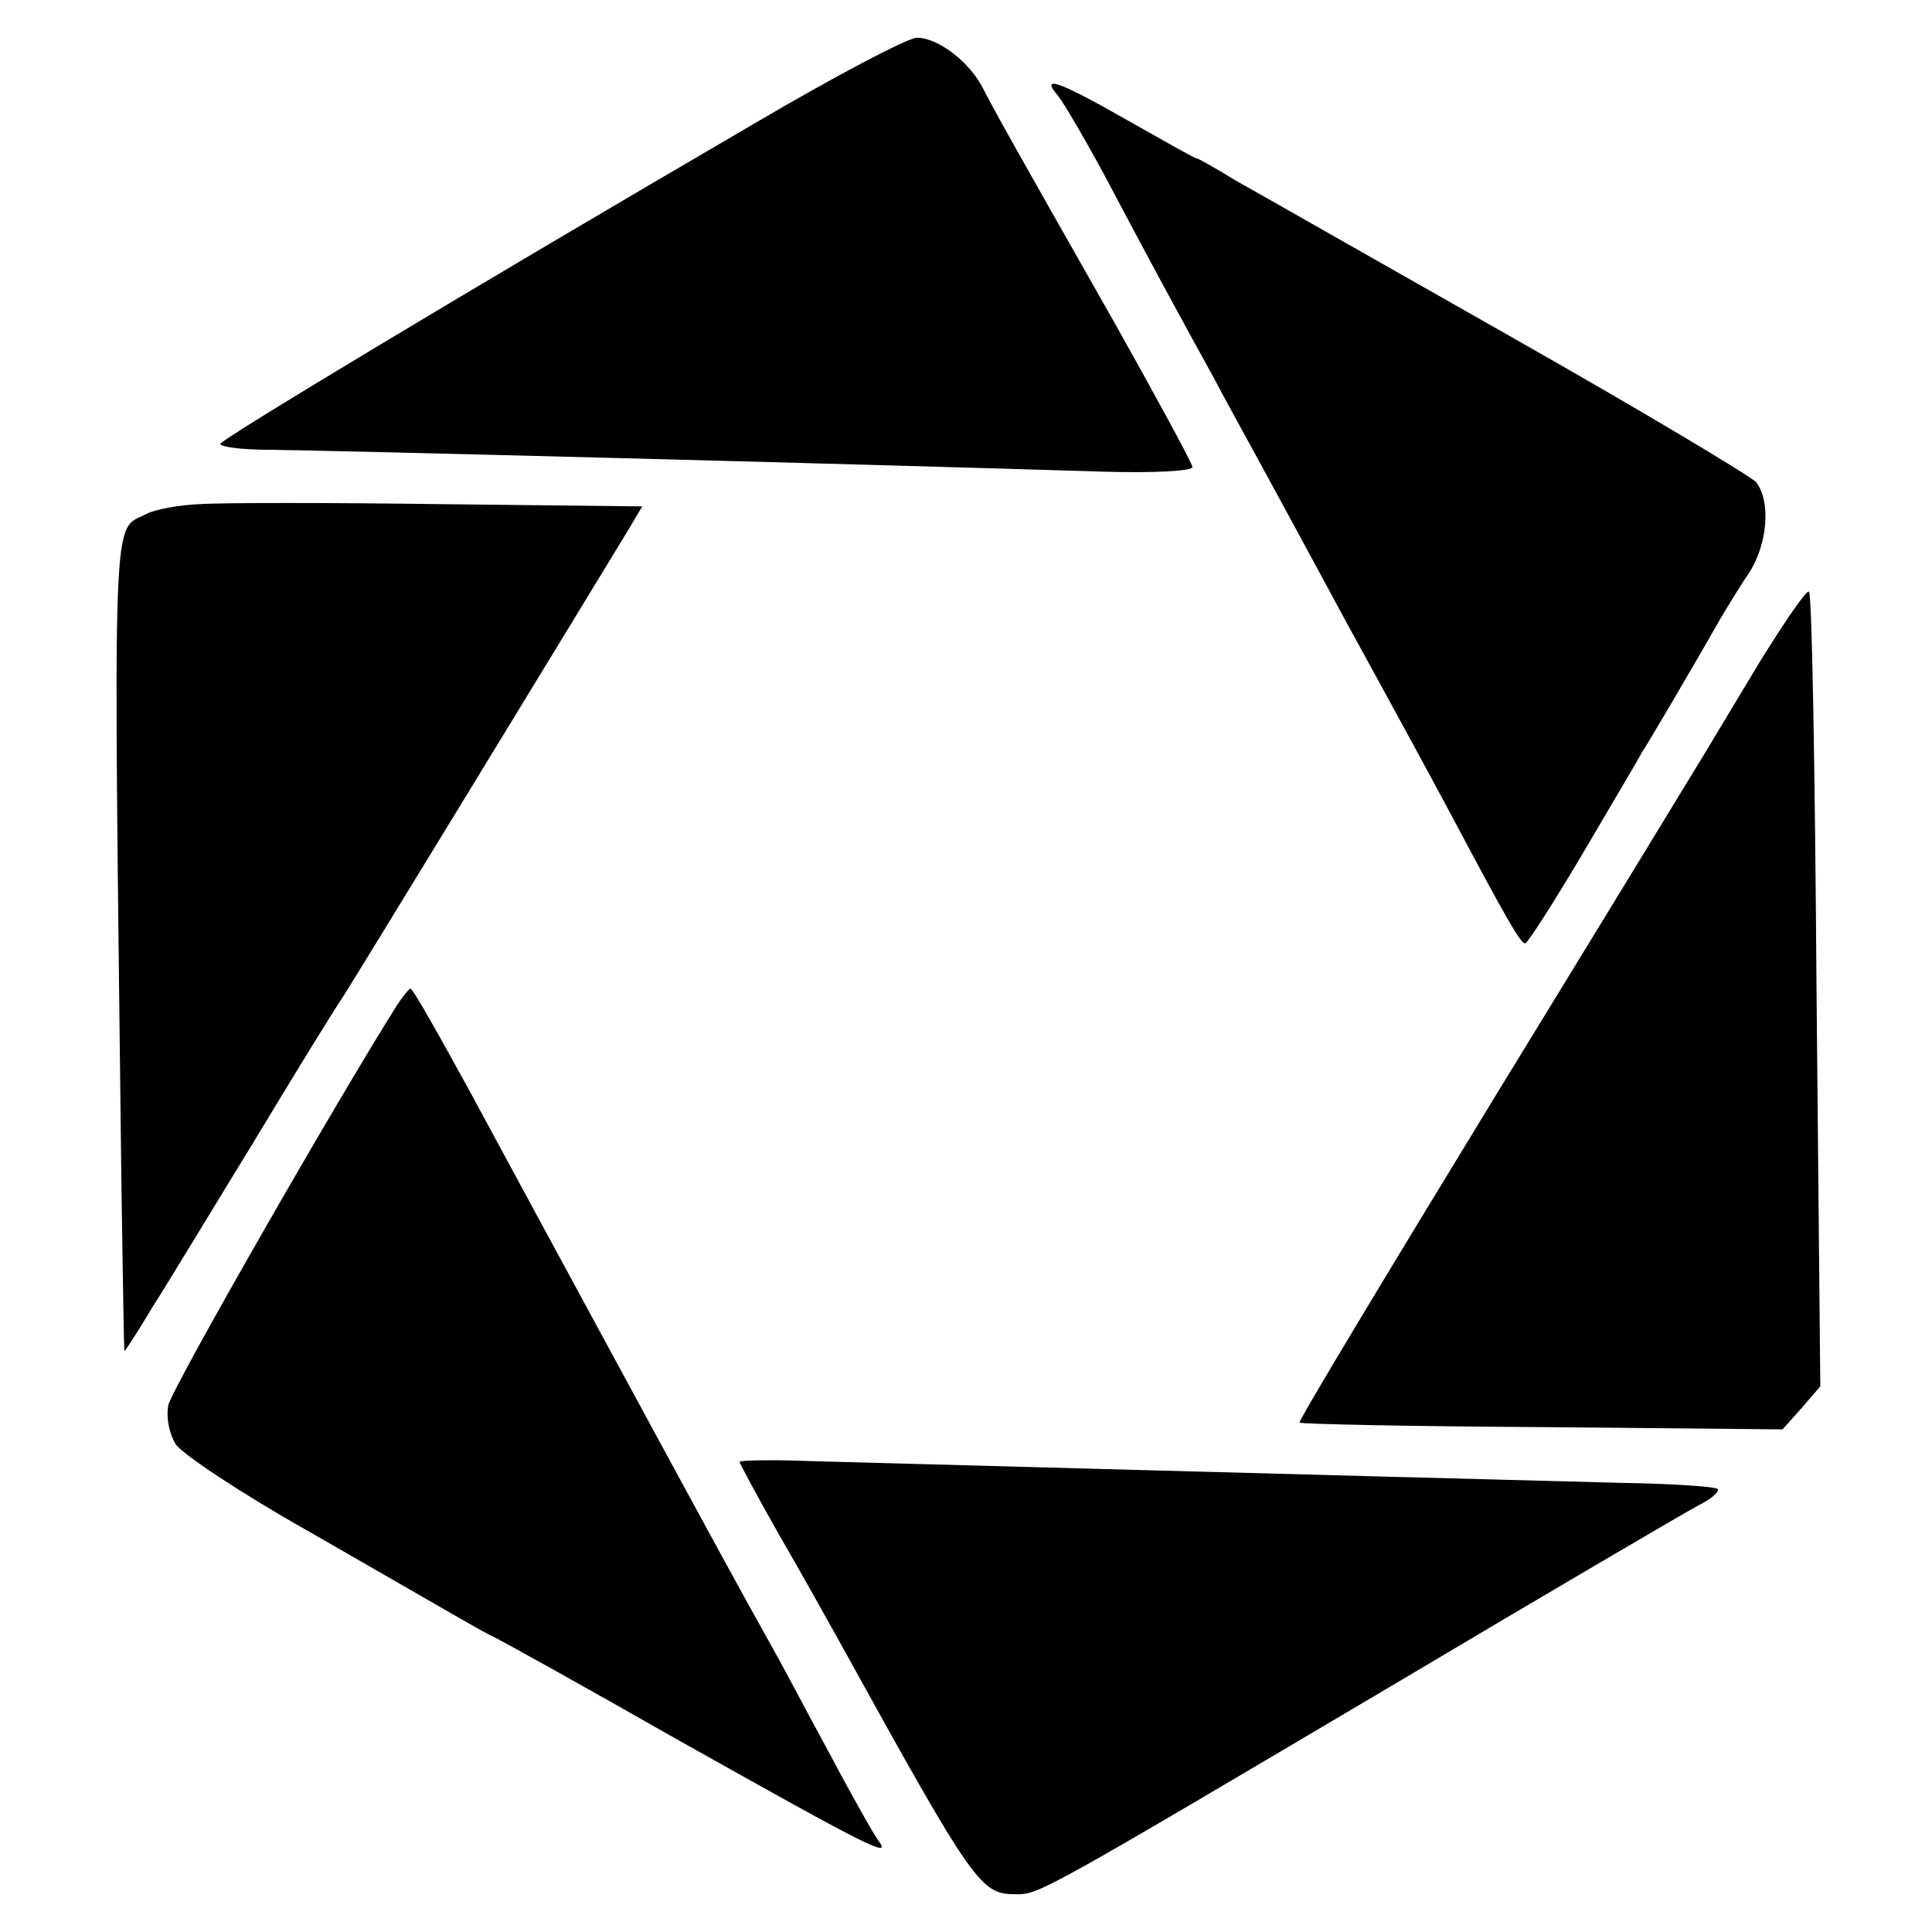
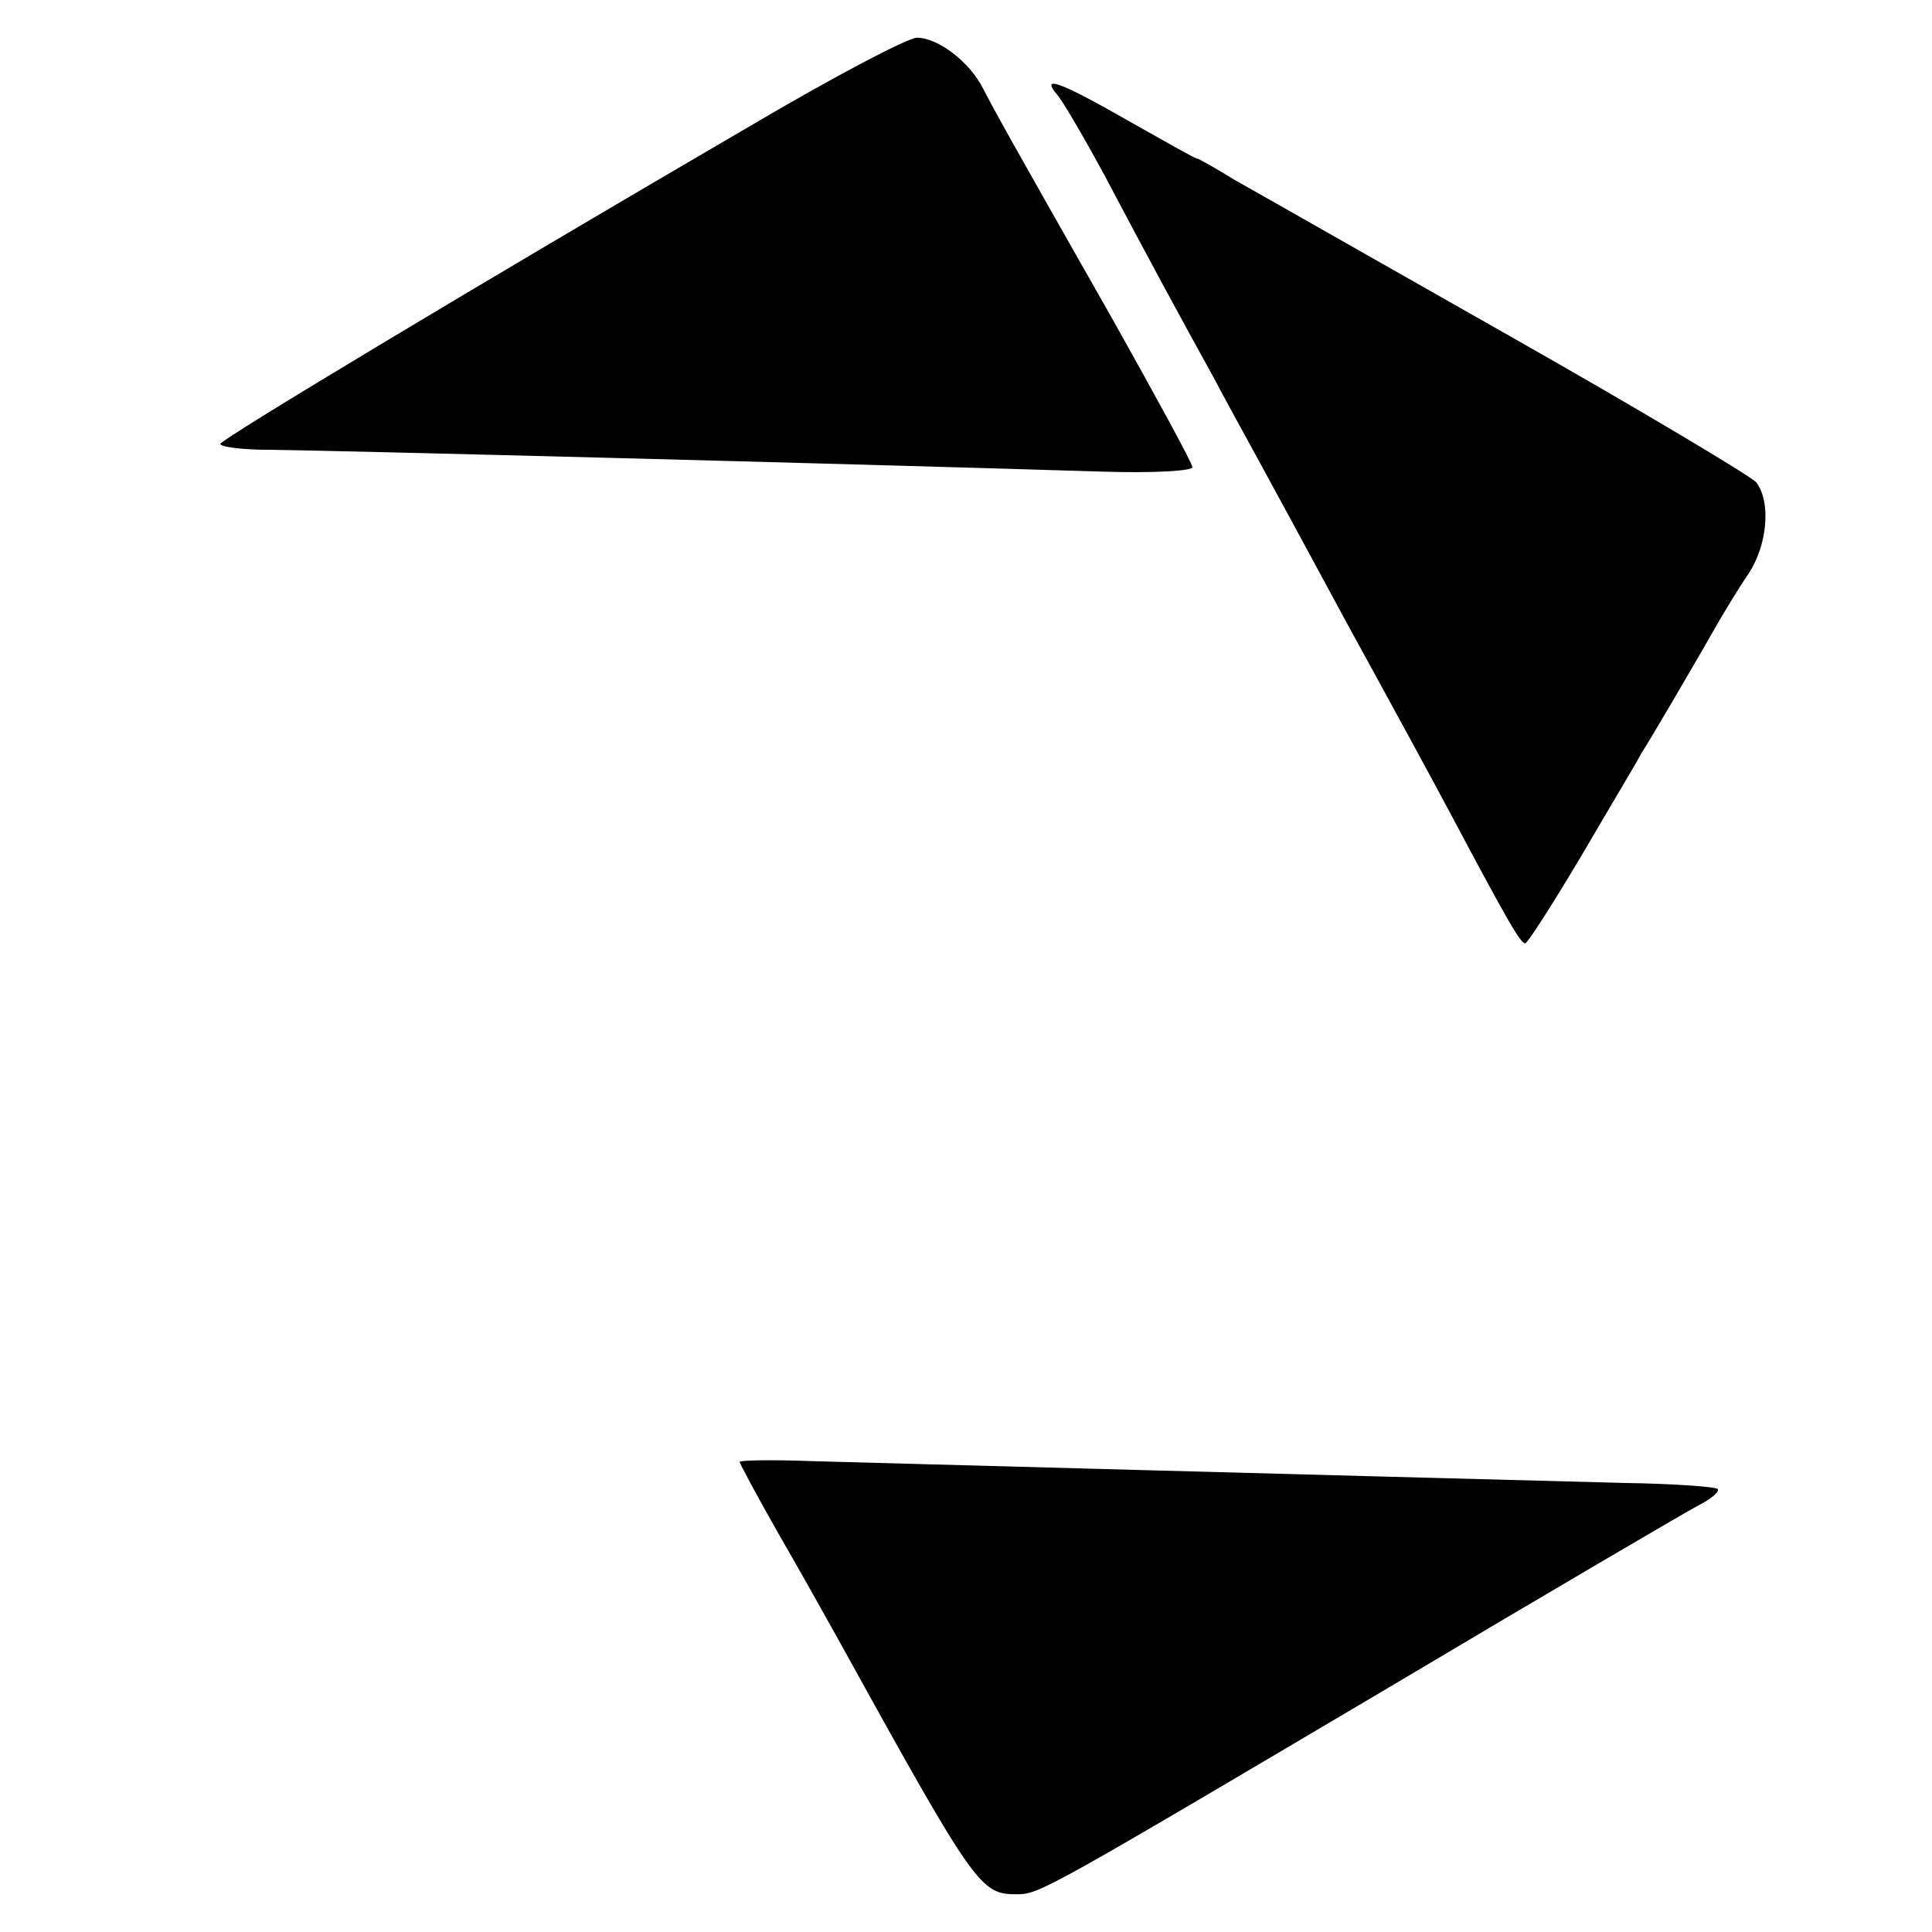
<svg xmlns="http://www.w3.org/2000/svg" version="1.0" width="256pt" height="256pt" viewBox="0 0 256 256" preserveAspectRatio="xMidYMid meet">
  <g transform="translate(0,256) scale(0.1,-0.1)" fill="#000000" stroke="none">
    <path d="M999 2396 c-384 -224 -704 -417 -707 -424 -1 -4 28 -8 65 -8 89 -1 751 -18 1106 -29 66 -2 117 1 117 6 0 5 -47 91 -103 191 -142 250 -158 279 -174 310 -18 36 -60 68 -88 68 -12 0 -109 -51 -216 -114z" />
    <path d="M1402 2433 c8 -10 36 -58 63 -108 50 -95 102 -191 143 -265 13 -25 39 -72 57 -105 18 -33 73 -134 122 -225 50 -91 111 -203 136 -250 77 -145 92 -170 98 -170 3 0 37 53 75 117 38 65 74 125 79 135 6 9 23 38 39 65 15 26 40 68 54 93 14 25 36 61 49 80 25 38 30 95 10 121 -7 8 -154 96 -327 194 -173 98 -336 191 -363 206 -26 16 -49 29 -51 29 -3 0 -43 23 -91 50 -91 52 -118 62 -93 33z" />
-     <path d="M265 1892 c-27 -1 -60 -7 -71 -13 -46 -24 -44 32 -33 -897 2 -116 3 -212 4 -212 1 0 18 26 37 58 20 31 79 129 133 217 53 88 107 176 120 195 18 28 298 487 377 617 l19 32 -268 3 c-147 2 -290 2 -318 0z" />
-     <path d="M2333 1685 c-32 -53 -65 -108 -74 -123 -9 -15 -134 -220 -278 -455 -144 -236 -261 -430 -259 -432 2 -2 147 -5 322 -6 l318 -3 25 28 25 29 -5 524 c-2 288 -6 526 -10 529 -3 3 -31 -38 -64 -91z" />
-     <path d="M526 1228 c-82 -130 -299 -509 -303 -530 -3 -17 1 -37 10 -52 9 -13 87 -65 174 -114 87 -50 174 -100 193 -111 19 -11 42 -24 50 -28 8 -3 121 -66 251 -140 253 -142 281 -156 263 -132 -6 8 -35 59 -64 114 -30 55 -61 114 -70 130 -52 93 -90 163 -205 375 -70 129 -161 297 -202 373 -41 75 -76 137 -79 137 -2 0 -10 -10 -18 -22z" />
    <path d="M980 623 c0 -2 23 -45 52 -96 29 -50 64 -113 78 -138 184 -333 189 -339 238 -339 29 0 41 7 499 278 205 122 386 228 403 237 18 9 29 19 26 22 -3 3 -58 7 -123 8 -384 10 -930 25 -1080 29 -51 2 -93 1 -93 -1z" />
  </g>
</svg>